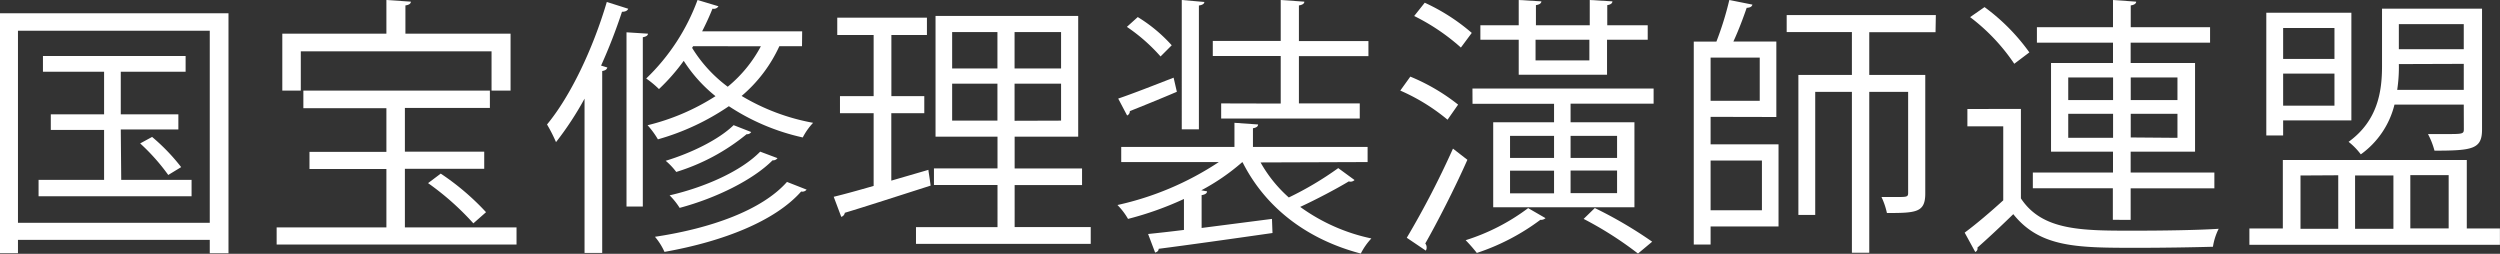
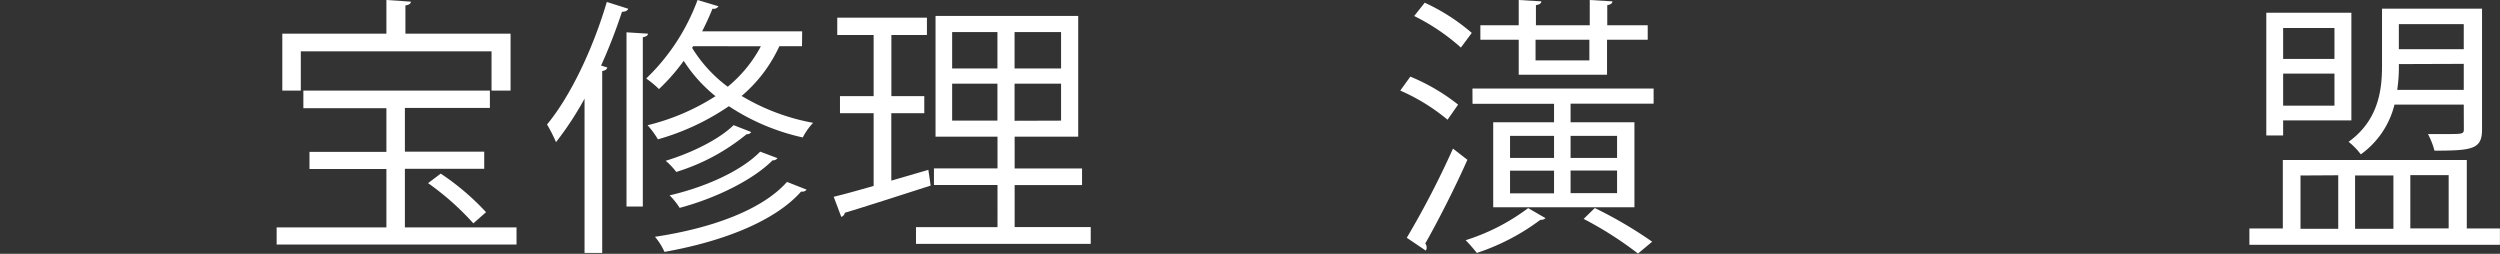
<svg xmlns="http://www.w3.org/2000/svg" id="レイヤー_1" data-name="レイヤー 1" viewBox="0 0 331.2 33.62">
  <rect x="0" y="0" width="331.2" height="33.62" fill="#333333" stroke="none" />
  <defs>
    <style>.cls-1{fill:#fff;}</style>
  </defs>
  <title>name_kanji_white</title>
-   <path class="cls-1" d="M0,1.76H30.27V33.55H27.79V31.78H2.38v1.76H0ZM2.38,29.52H27.79V4.07H2.38Zm13.68-5.69h9.32V26H5.11V23.83h8.68V17.21H6.73V15.15h7.06V9.5H5.69V7.42h18.9V9.5H16v5.65h7.63v2H16Zm6.23-.65A27,27,0,0,0,18.57,19l1.58-.86a26.1,26.1,0,0,1,3.85,4Z" />
  <path class="cls-1" d="M53.64,30.13H68.43V32.4H36.65V30.13H51.19V22.39H41V20.12H51.19V14.33h-11V12H64.9v2.3H53.64v5.79H64.15v2.27H53.64ZM39.85,6.8V12H37.4V4.46H51.19V0l3.24.22c0,.25-.22.43-.72.5V4.46H67.64V12H65.12V6.8ZM62.71,29.59a35.8,35.8,0,0,0-6-5.33L58.39,23a33.27,33.27,0,0,1,6,5.11Z" />
  <path class="cls-1" d="M77.44,13.07a42,42,0,0,1-3.78,5.76,20.41,20.41,0,0,0-1.19-2.34c3.1-3.74,6.08-10,7.92-16.23l2.84.9c-.11.25-.36.4-.83.4a71.09,71.09,0,0,1-2.77,7.13l.83.25c-.07.25-.25.4-.68.47v24.1H77.44ZM83,4.28l2.84.18c0,.22-.22.4-.68.47V27.36H83Zm23.25,1.84h-3a19,19,0,0,1-5,6.59,28.22,28.22,0,0,0,9.47,3.56,8.54,8.54,0,0,0-1.37,1.94,29.11,29.11,0,0,1-9.79-4.14,32.25,32.25,0,0,1-9.4,4.39,11.29,11.29,0,0,0-1.37-1.87,29.61,29.61,0,0,0,9-3.85,19.36,19.36,0,0,1-4.21-4.68A26.19,26.19,0,0,1,87.3,11.8a13,13,0,0,0-1.69-1.4A27.6,27.6,0,0,0,92.41,0l2.77.83a.73.73,0,0,1-.79.32c-.4,1-.86,2-1.37,3h13.25Zm.61,19a.7.7,0,0,1-.72.25c-3.46,3.92-10.33,6.62-18.11,8a8.35,8.35,0,0,0-1.26-2c7.45-1.12,14.18-3.53,17.49-7.27Zm-7.34-7.63a.64.64,0,0,1-.61.29,27.33,27.33,0,0,1-9.32,5,9,9,0,0,0-1.4-1.48c3.31-1,7-2.77,9-4.72ZM103,20.95a.7.7,0,0,1-.65.29c-2.59,2.59-7.45,5-12.31,6.3a9.29,9.29,0,0,0-1.33-1.66c4.68-1.08,9.47-3.2,12-5.79ZM91.83,6.12l-.14.22a18.38,18.38,0,0,0,4.72,5.15,17.55,17.55,0,0,0,4.39-5.36Z" />
  <path class="cls-1" d="M118.08,15v8.93L123,22.5c0,.22.07.43.29,2.09-4.17,1.33-8.6,2.77-11.37,3.6a.66.66,0,0,1-.47.54l-1-2.66c1.48-.36,3.28-.86,5.29-1.44V15h-4.46V12.74h4.46V4.64h-4.82V2.34H122.8v2.3h-4.71v8.1h4.36V15Zm16.34,15.08H144.5v2.23H121.35V30.09h10.8V24.51h-8.42v-2.2h8.42v-4.2h-8.21v-16h18.9v16h-8.42v4.21h8.93v2.2h-8.93ZM126.14,4.25V9.07h6V4.25Zm0,11.73h6v-4.9h-6Zm14.43-6.91V4.25h-6.16V9.07Zm0,6.91v-4.9h-6.16V16Z" />
-   <path class="cls-1" d="M167,21.52a17.85,17.85,0,0,0,3.74,4.64,43.18,43.18,0,0,0,6.55-3.89l2.16,1.58a.75.75,0,0,1-.76.18c-1.66,1-4.28,2.38-6.44,3.38a24.75,24.75,0,0,0,9.43,4.18,8.47,8.47,0,0,0-1.4,2c-7.13-1.87-12.63-6.08-15.66-12.09h-.07a28.4,28.4,0,0,1-5.4,3.71l.76.14c0,.25-.25.43-.72.5V30.2l9.32-1.2.07,1.87c-5.51.79-11.41,1.62-15.08,2.09,0,.29-.22.43-.47.5L152.1,31c1.37-.14,3-.32,4.75-.54v-4.1A42.92,42.92,0,0,1,149.44,29a8.84,8.84,0,0,0-1.4-1.84,39.81,39.81,0,0,0,13.43-5.69H148.54v-2h15v-3.2l3.13.22c0,.25-.22.43-.68.5v2.48h15.19v2Zm-18.86-8.46c1.91-.65,4.57-1.69,7.34-2.77l.43,1.87c-2.34,1-4.68,1.94-6.23,2.56a.6.6,0,0,1-.36.58Zm2.59-10.8A20.13,20.13,0,0,1,155.23,6l-1.48,1.48a23.4,23.4,0,0,0-4.46-3.92Zm8.82-2c0,.22-.22.4-.72.47V17.13h-2.27V0Zm10.12,13.46V7.42h-9v-2h9V0l3.13.22c0,.25-.25.43-.72.5V5.44h9.21v2h-9.21V13.7h8.06v2H161.78v-2Z" />
  <path class="cls-1" d="M186.84,10.15a26.26,26.26,0,0,1,6.33,3.71l-1.4,2A26,26,0,0,0,185.51,12Zm-.47,21.35a117.49,117.49,0,0,0,6.12-11.81l1.91,1.48c-1.69,3.82-4,8.31-5.58,11.09a.81.81,0,0,1,.18.54.72.72,0,0,1-.11.4ZM188.75.36a26.17,26.17,0,0,1,6.23,4L193.54,6.3a27.66,27.66,0,0,0-6.19-4.18Zm16,28.54a.86.86,0,0,1-.68.22,29.34,29.34,0,0,1-8.42,4.39,20.69,20.69,0,0,0-1.48-1.69,27.4,27.4,0,0,0,8.28-4.25Zm-9.68-17.17h24v2h-11V16.2h8.46V27.46H197.82V16.2h8.06V13.75h-10.8ZM201.2,9.9V5.26h-5.08V3.35h5.08V0l3,.18c0,.25-.25.43-.72.5V3.35h7.13V0l3,.18c0,.25-.22.43-.68.5V3.35h5.36V5.26H212.9V9.9ZM200.05,18v2.92h5.83V18Zm0,4.61v3h5.83v-3ZM210.56,5.26h-7.13V8h7.13ZM214.23,18h-6.16v2.92h6.16Zm0,7.59v-3h-6.16v3Zm2.77,8A47.29,47.29,0,0,0,209.8,29l1.48-1.44a56.55,56.55,0,0,1,7.6,4.46Z" />
-   <path class="cls-1" d="M226.62,15.48v3.64h9V30h-9v2.4h-2.23V5.51h3A41.82,41.82,0,0,0,229.1,0l3.06.61c-.07.29-.32.4-.76.43-.43,1.26-1.08,3-1.76,4.46h5.69v10Zm6.51-7.85h-6.51v5.72h6.51Zm.29,13.64h-6.8v6.59h6.8Zm23-17h-8.78V9.93h7.42v15.7c0,2.52-1.19,2.59-5.08,2.59a9.82,9.82,0,0,0-.72-2.12h1.91c1.44,0,1.62,0,1.62-.54V12.17h-5.15V33.48h-2.3V12.17h-4.86v16.3h-2.23V9.93h7.09V4.25H236.7V2h19.76Z" />
-   <path class="cls-1" d="M267.73,14.43V26.28c2.81,4.28,8.06,4.28,14.83,4.28,4,0,8.57-.07,11.37-.25a8,8,0,0,0-.76,2.38c-2.48.07-6.44.14-10,.14-7.92,0-12.89,0-16.45-4.46-1.66,1.62-3.35,3.2-4.75,4.43a.49.49,0,0,1-.29.58l-1.4-2.56c1.55-1.15,3.42-2.74,5.11-4.28v-9.8h-4.75v-2.3ZM262.91.94a26.62,26.62,0,0,1,5.94,6l-2,1.51A25.7,25.7,0,0,0,261,2.27Zm17,28.18V24.94h-10.6V22.86h10.62V20.09h-8.21V8.35h8.21V5.65H269.85V3.6h10.08V0L283,.22c0,.25-.25.43-.72.5V3.6h10.51V5.65H282.27v2.7h8.53V20.09h-8.53v2.77h11.09v2.09H282.27v4.18ZM274,10.26v3h5.94v-3Zm0,8h5.94V15.08H274Zm14.47-8h-6.19v3h6.19Zm0,8V15.08h-6.19v3.13Z" />
  <path class="cls-1" d="M326.8,30.27h4.39v2.16H298V30.27h4.43V21.2H326.8ZM302.47,15.95v2h-2.23V1.69h11.27V15.95Zm6.8-12.24h-6.8v4.1h6.8ZM302.47,14h6.8V9.75h-6.8Zm2.3,9.25v7.06h5V23.22Zm21.63-9.39h-9.18a11.47,11.47,0,0,1-4.46,6.59,8.81,8.81,0,0,0-1.62-1.66c3.89-2.81,4.43-6.73,4.43-10V1.15h13.25v16c0,2.59-1.22,2.81-6.3,2.81a10.32,10.32,0,0,0-.86-2.2h2.23c2.41,0,2.52,0,2.52-.68Zm-9.32,9.39H312v7.06h5.08Zm.72-14.76a20,20,0,0,1-.22,3.42h8.82V8.46Zm8.6-5.29h-8.6V6.52h8.6Zm-2,20h-5.08v7.06h5.08Z" />
</svg>